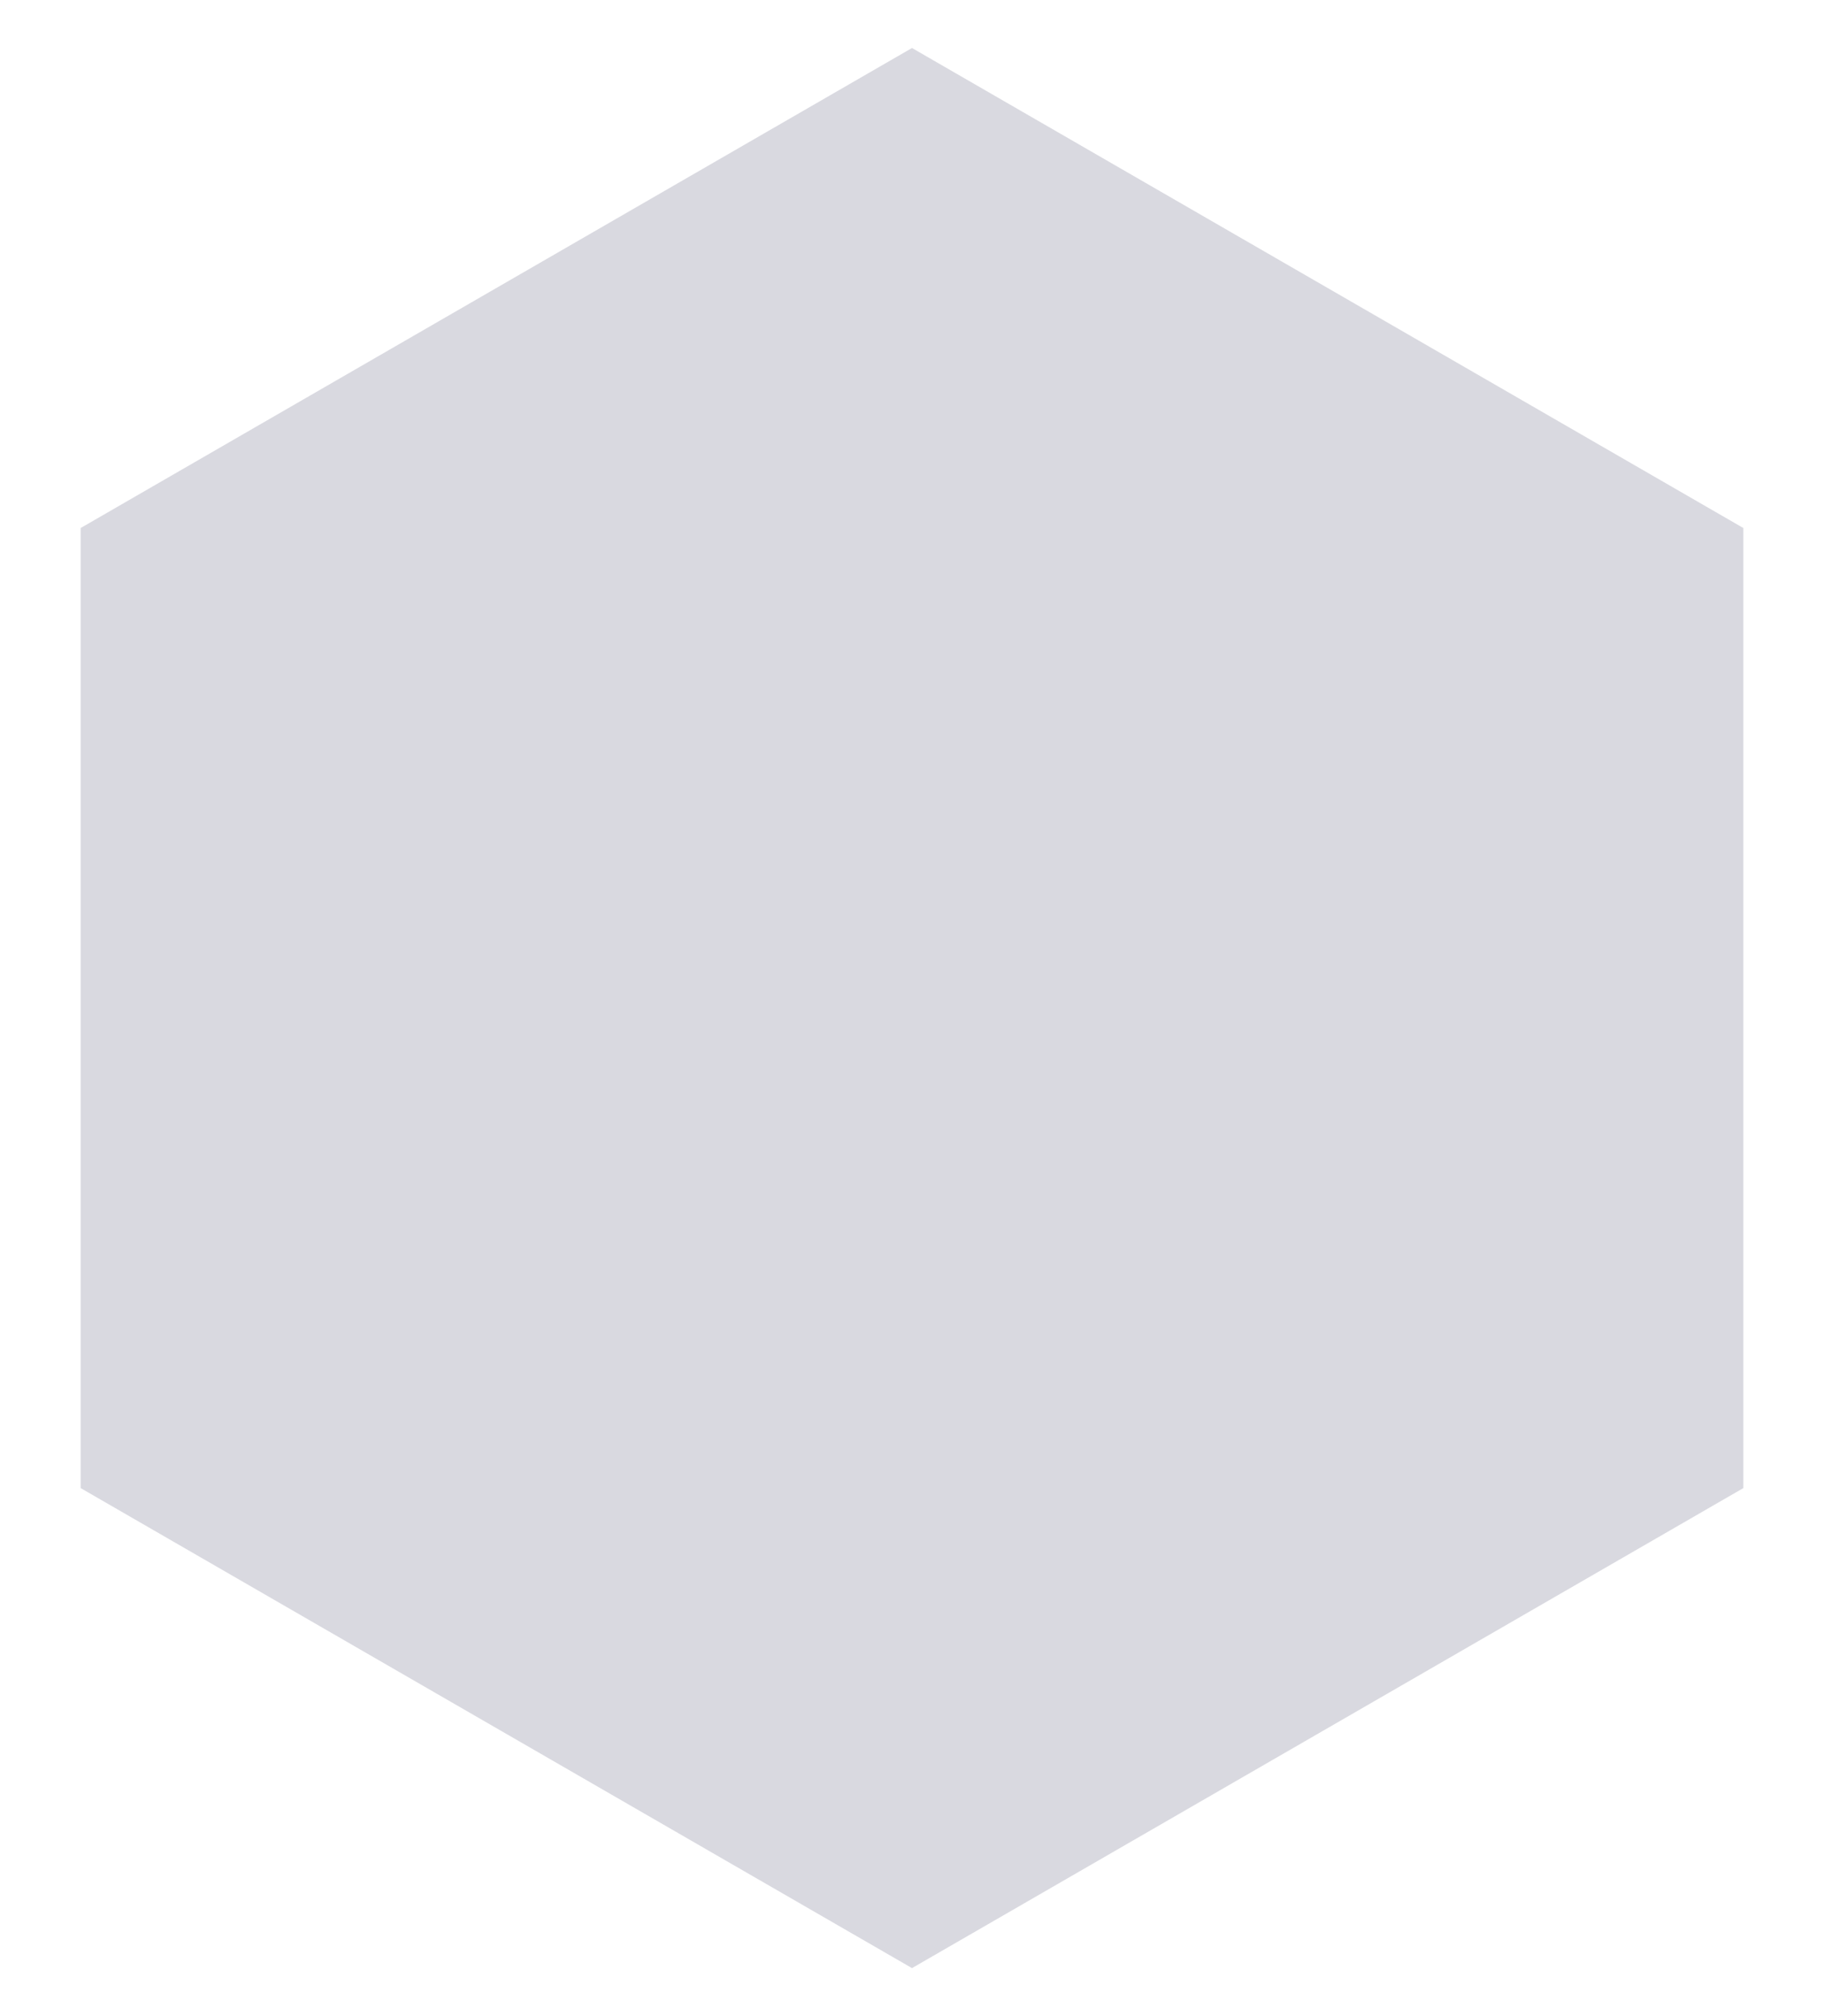
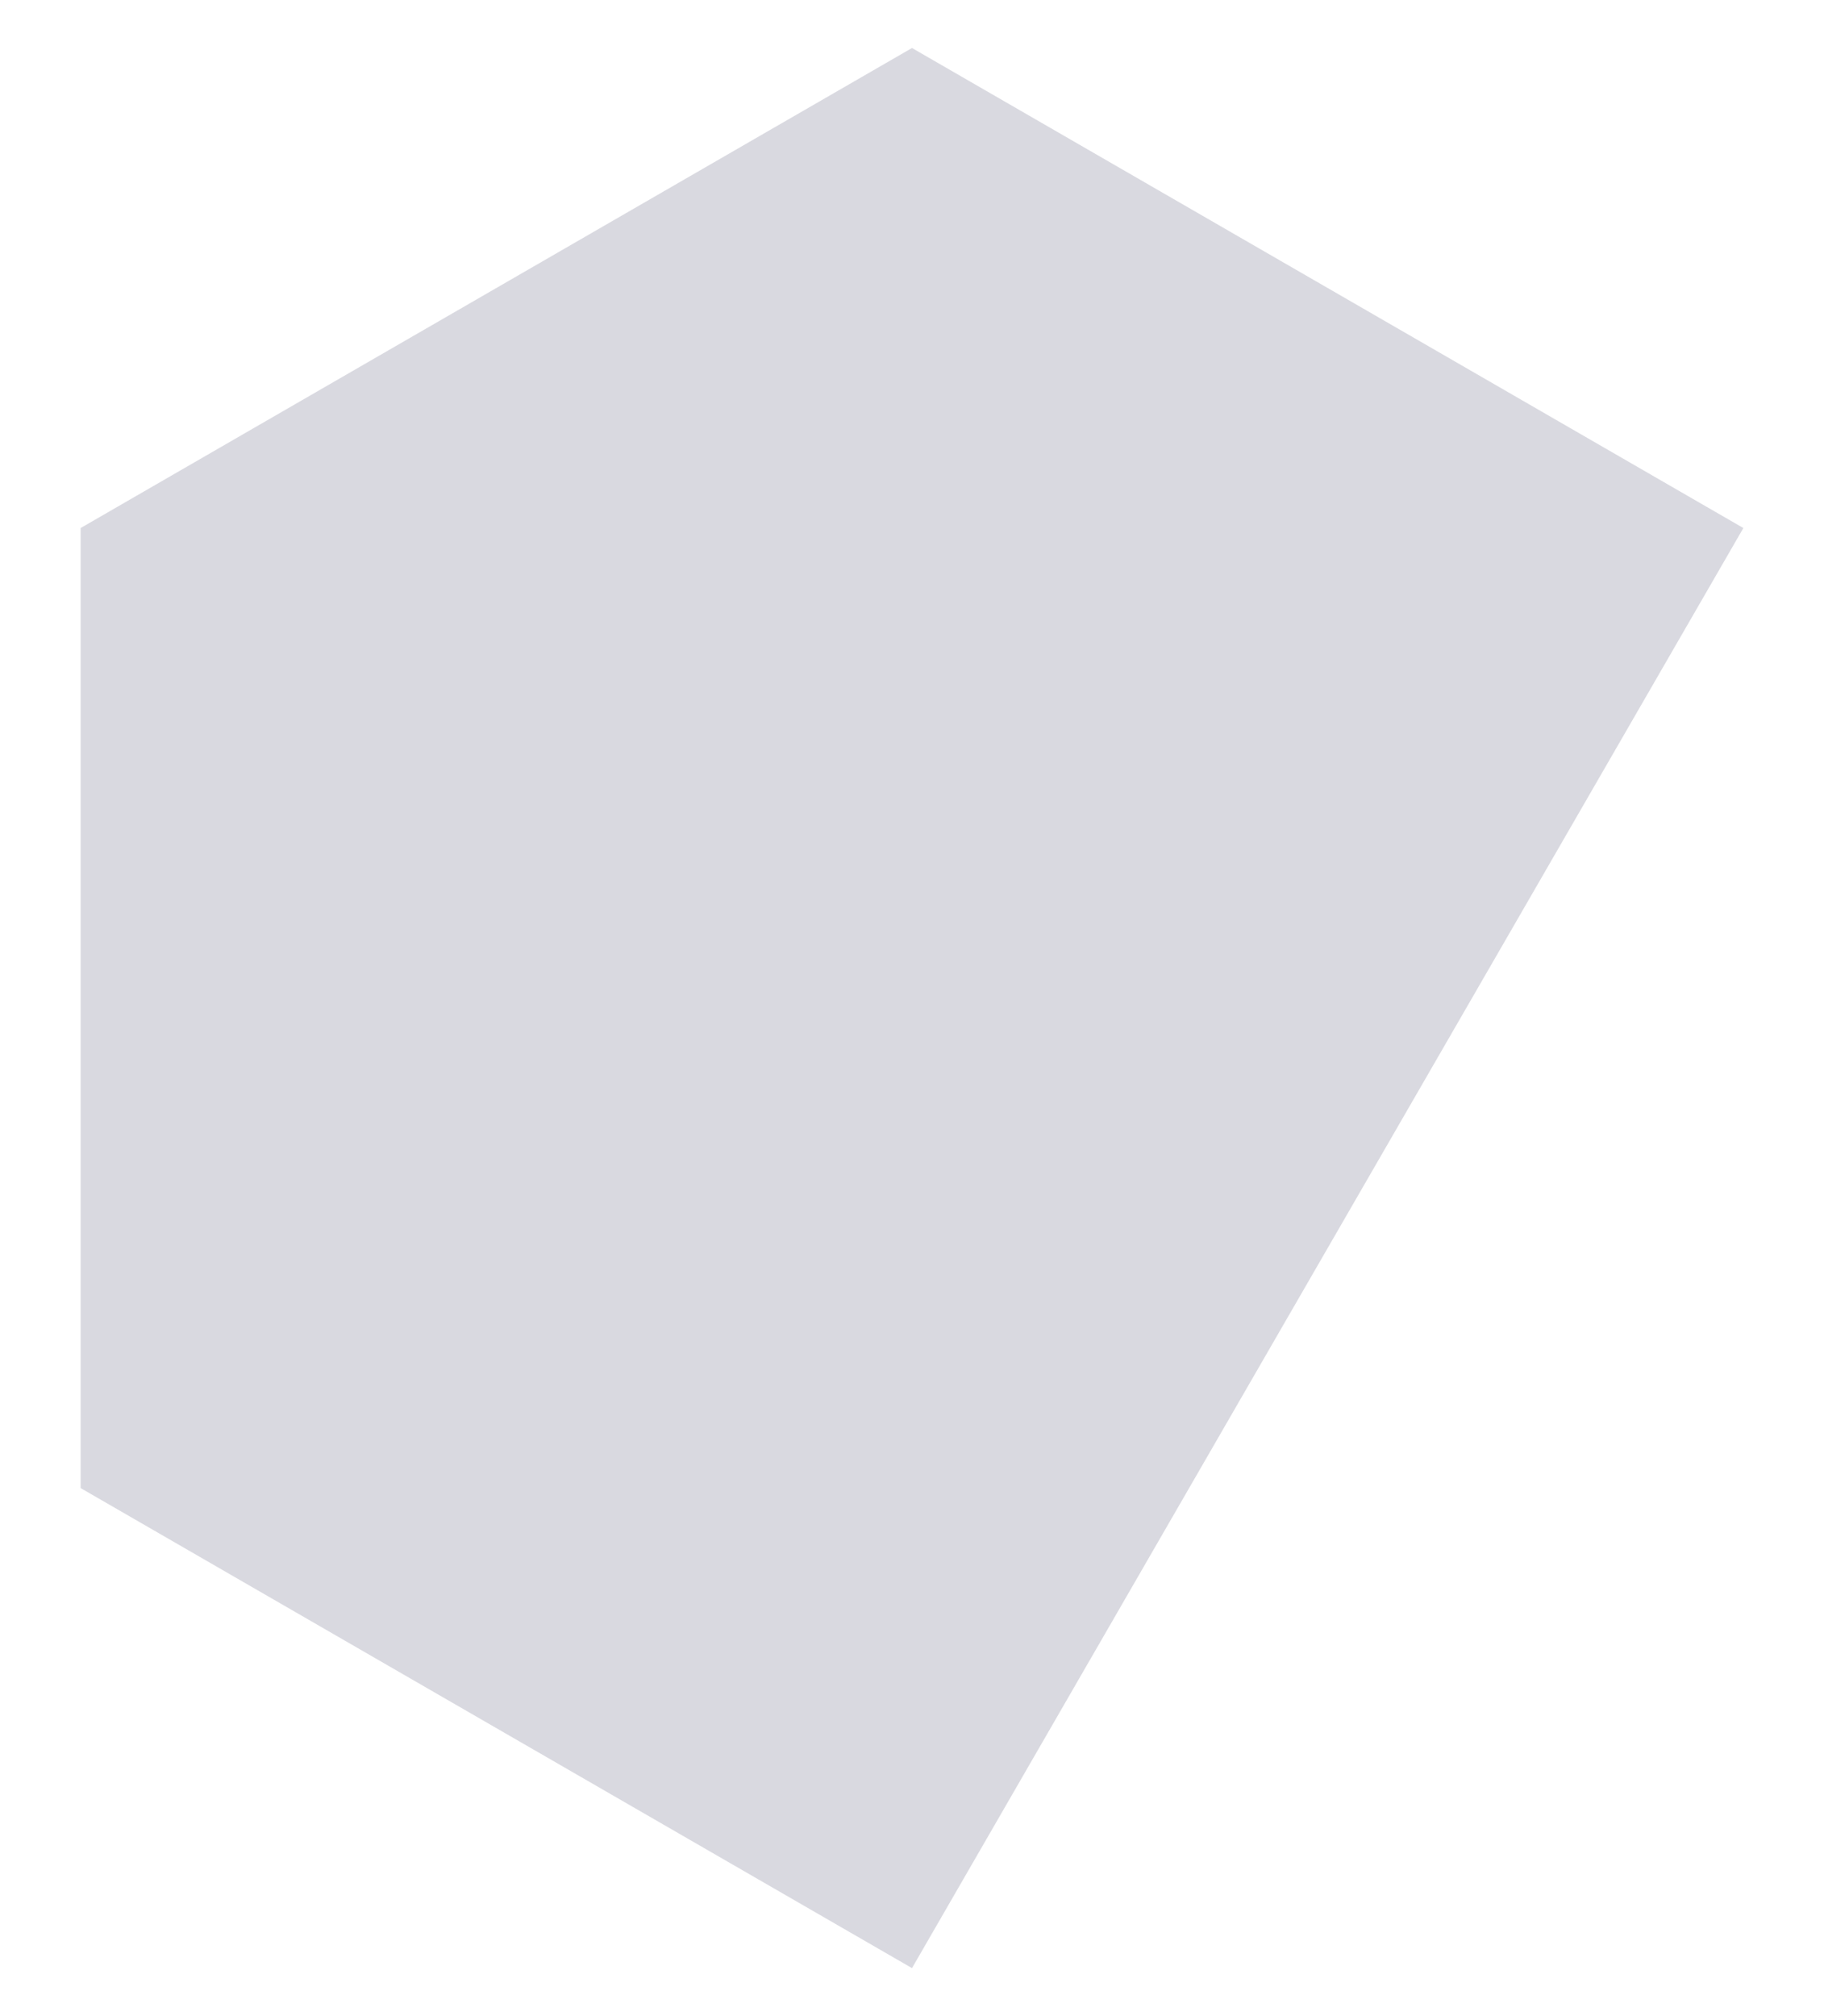
<svg xmlns="http://www.w3.org/2000/svg" fill="none" height="21" viewBox="0 0 19 21" width="19">
-   <path d="M9.5 0.5L18.16 5.5V15.5L9.5 20.5L0.84 15.5V5.5L9.5 0.5Z" fill="#D9D9E0" />
+   <path d="M9.5 0.5L18.16 5.5L9.5 20.5L0.84 15.5V5.5L9.5 0.5Z" fill="#D9D9E0" />
</svg>